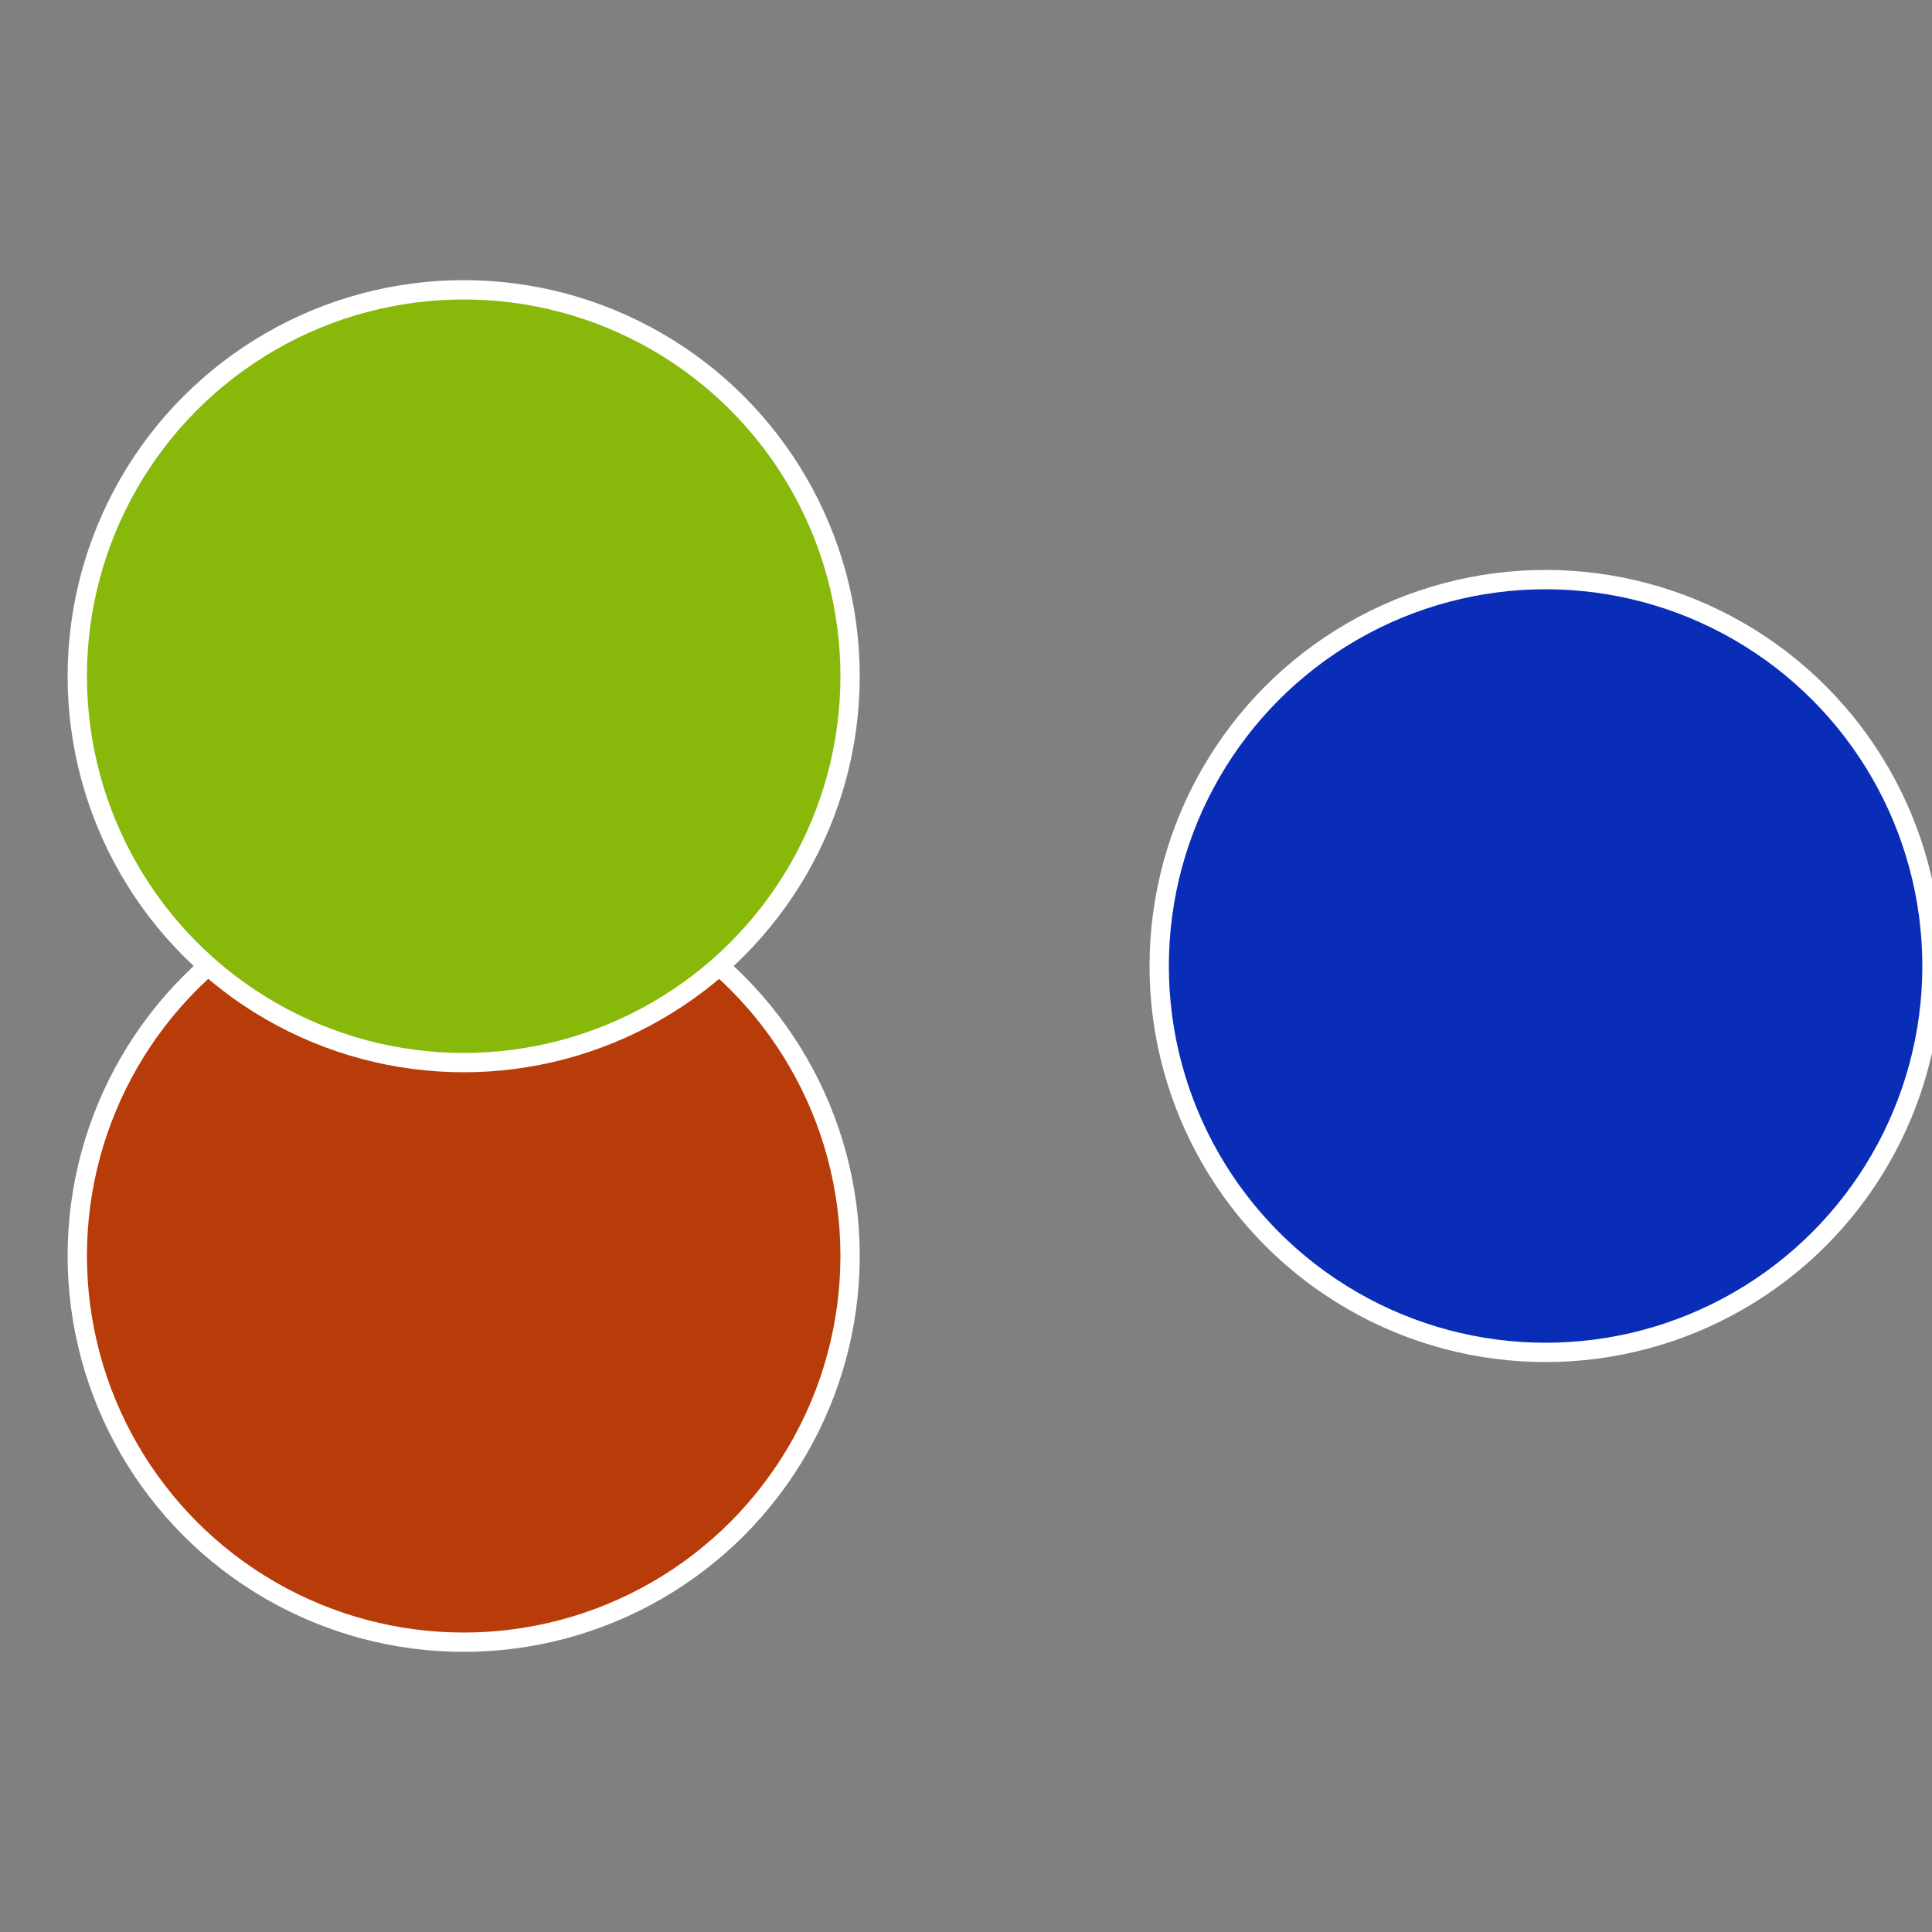
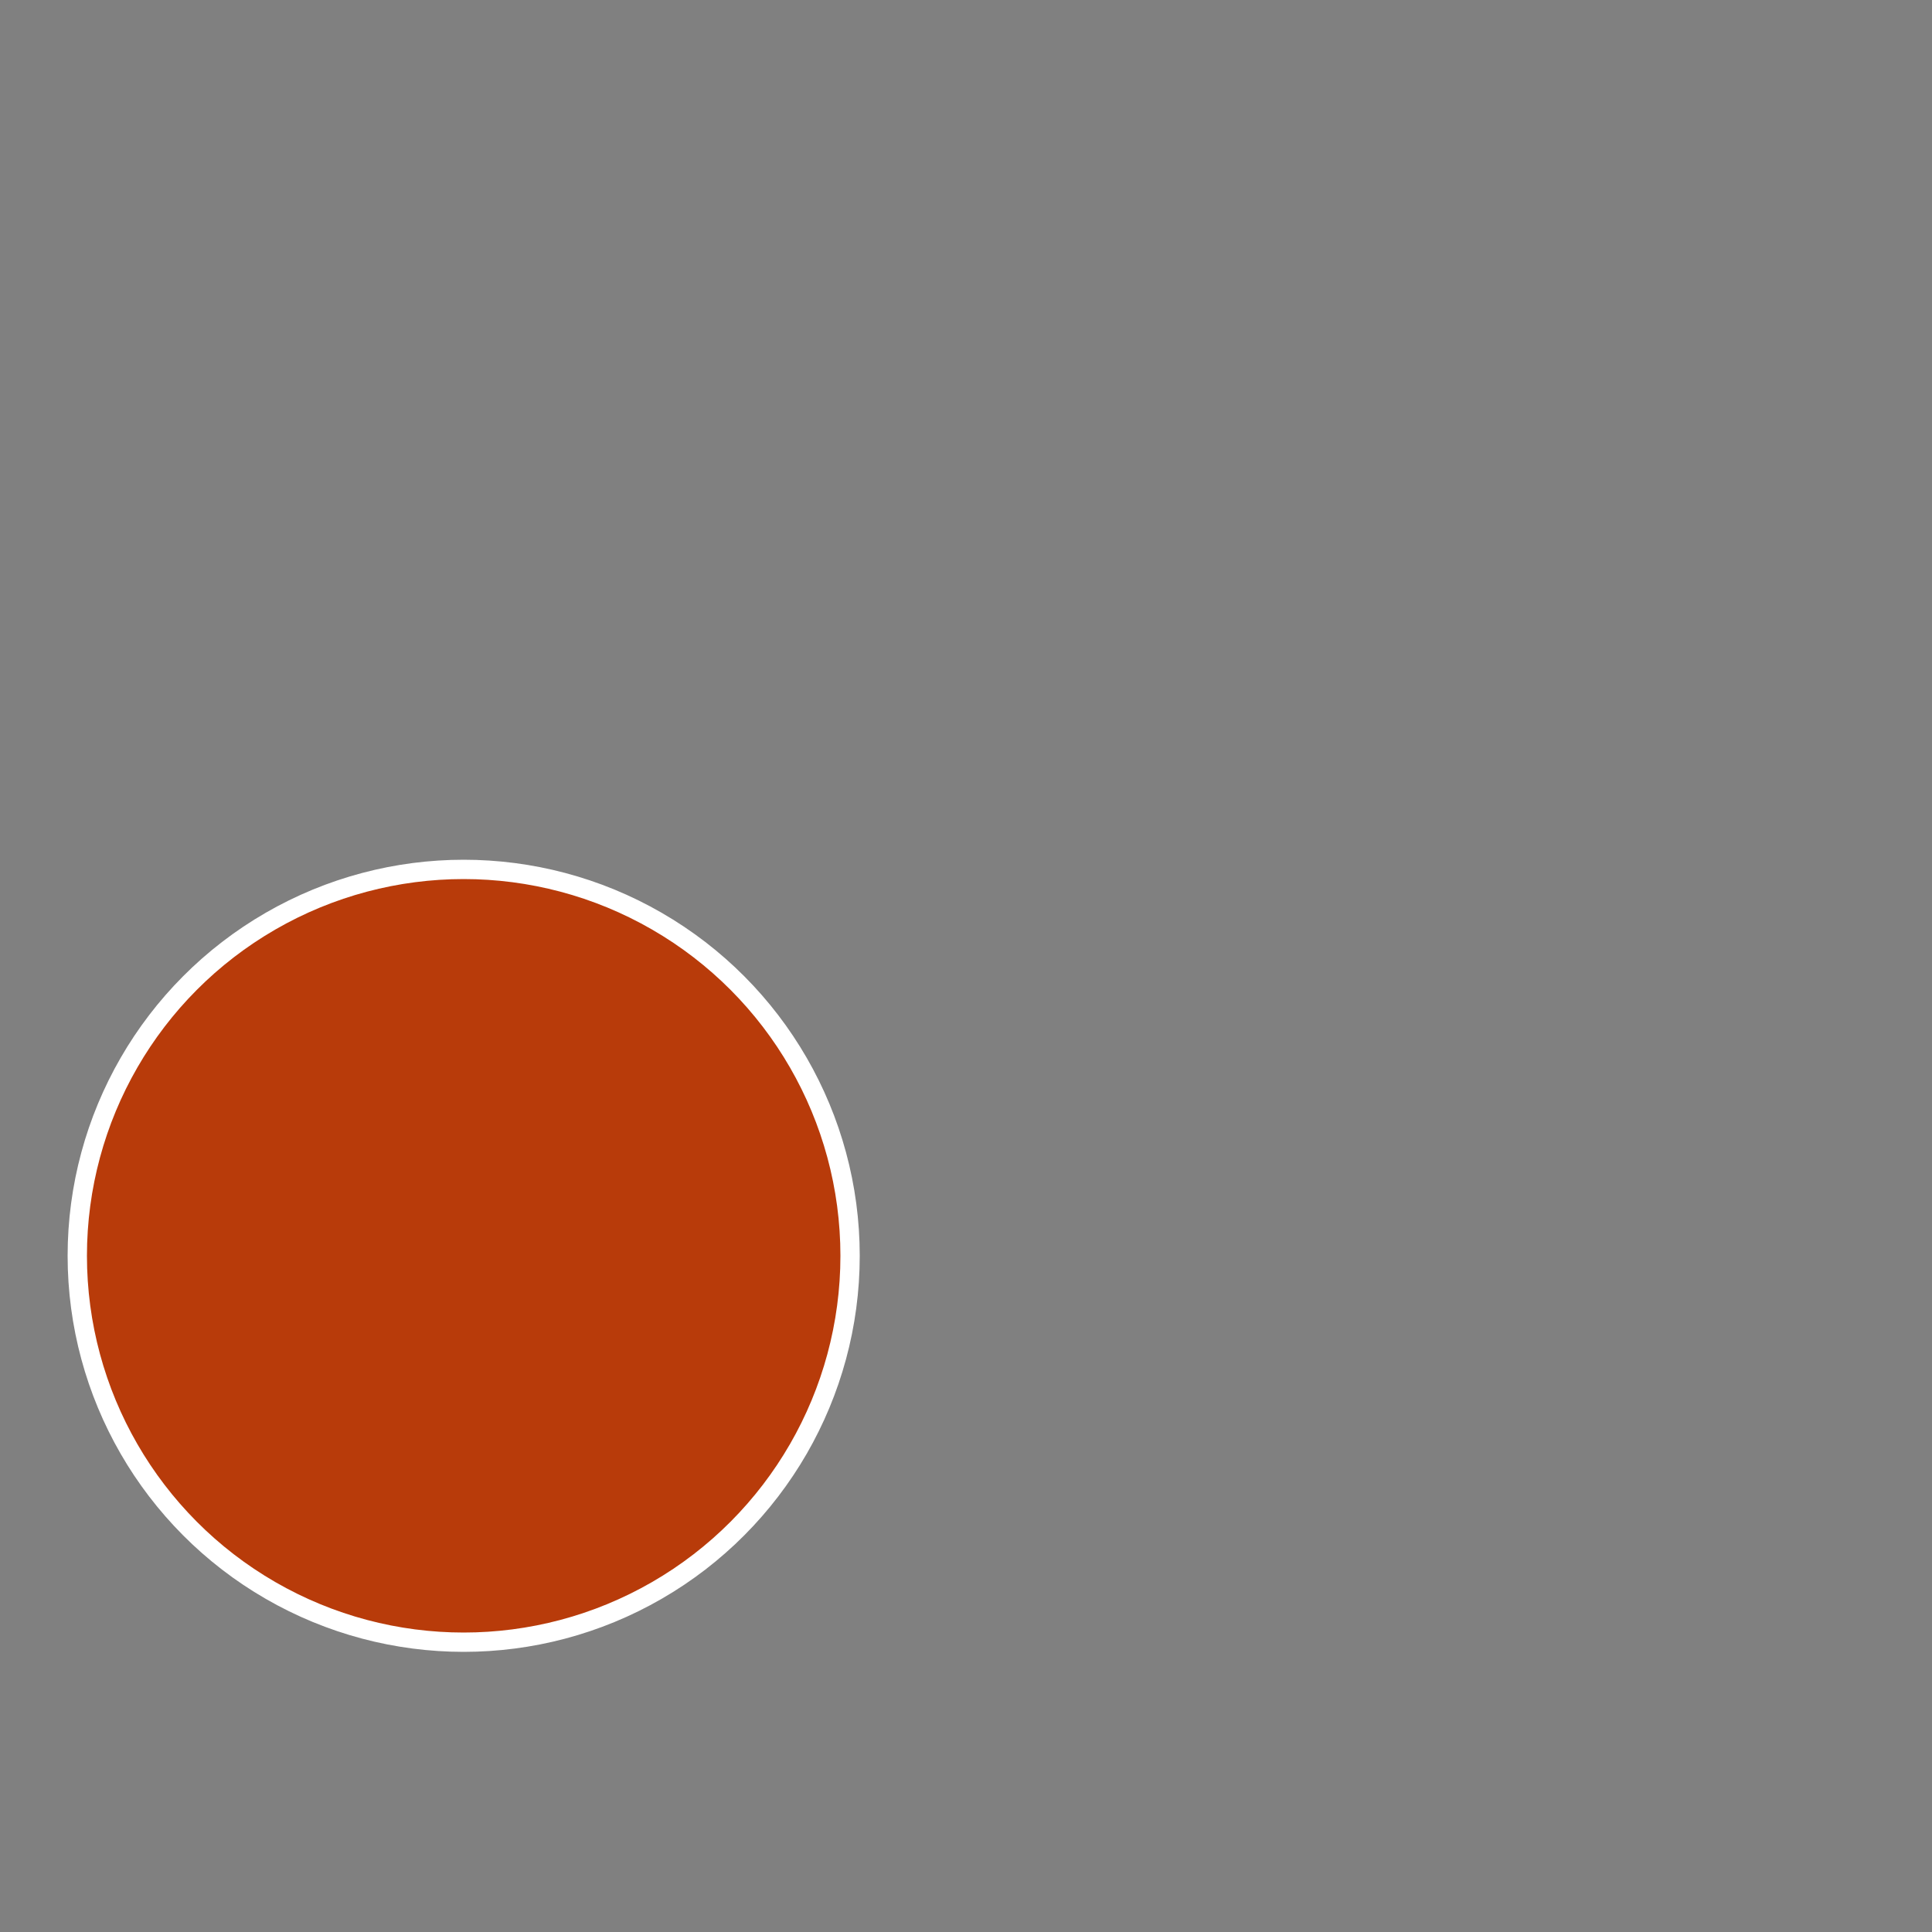
<svg xmlns="http://www.w3.org/2000/svg" width="500" height="500" viewBox="-1 -1 2 2">
  <rect x="-1" y="-1" width="2" height="2" fill="#808080" stroke="none" />
-   <circle cx="0.6" cy="0" r="0.4" fill="#0a2db8" stroke="#fff" stroke-width="1%" />
  <circle cx="-0.52" cy="0.3" r="0.4" fill="#b83b0a" stroke="#fff" stroke-width="1%" />
-   <circle cx="-0.52" cy="-0.3" r="0.4" fill="#87b80a" stroke="#fff" stroke-width="1%" />
</svg>